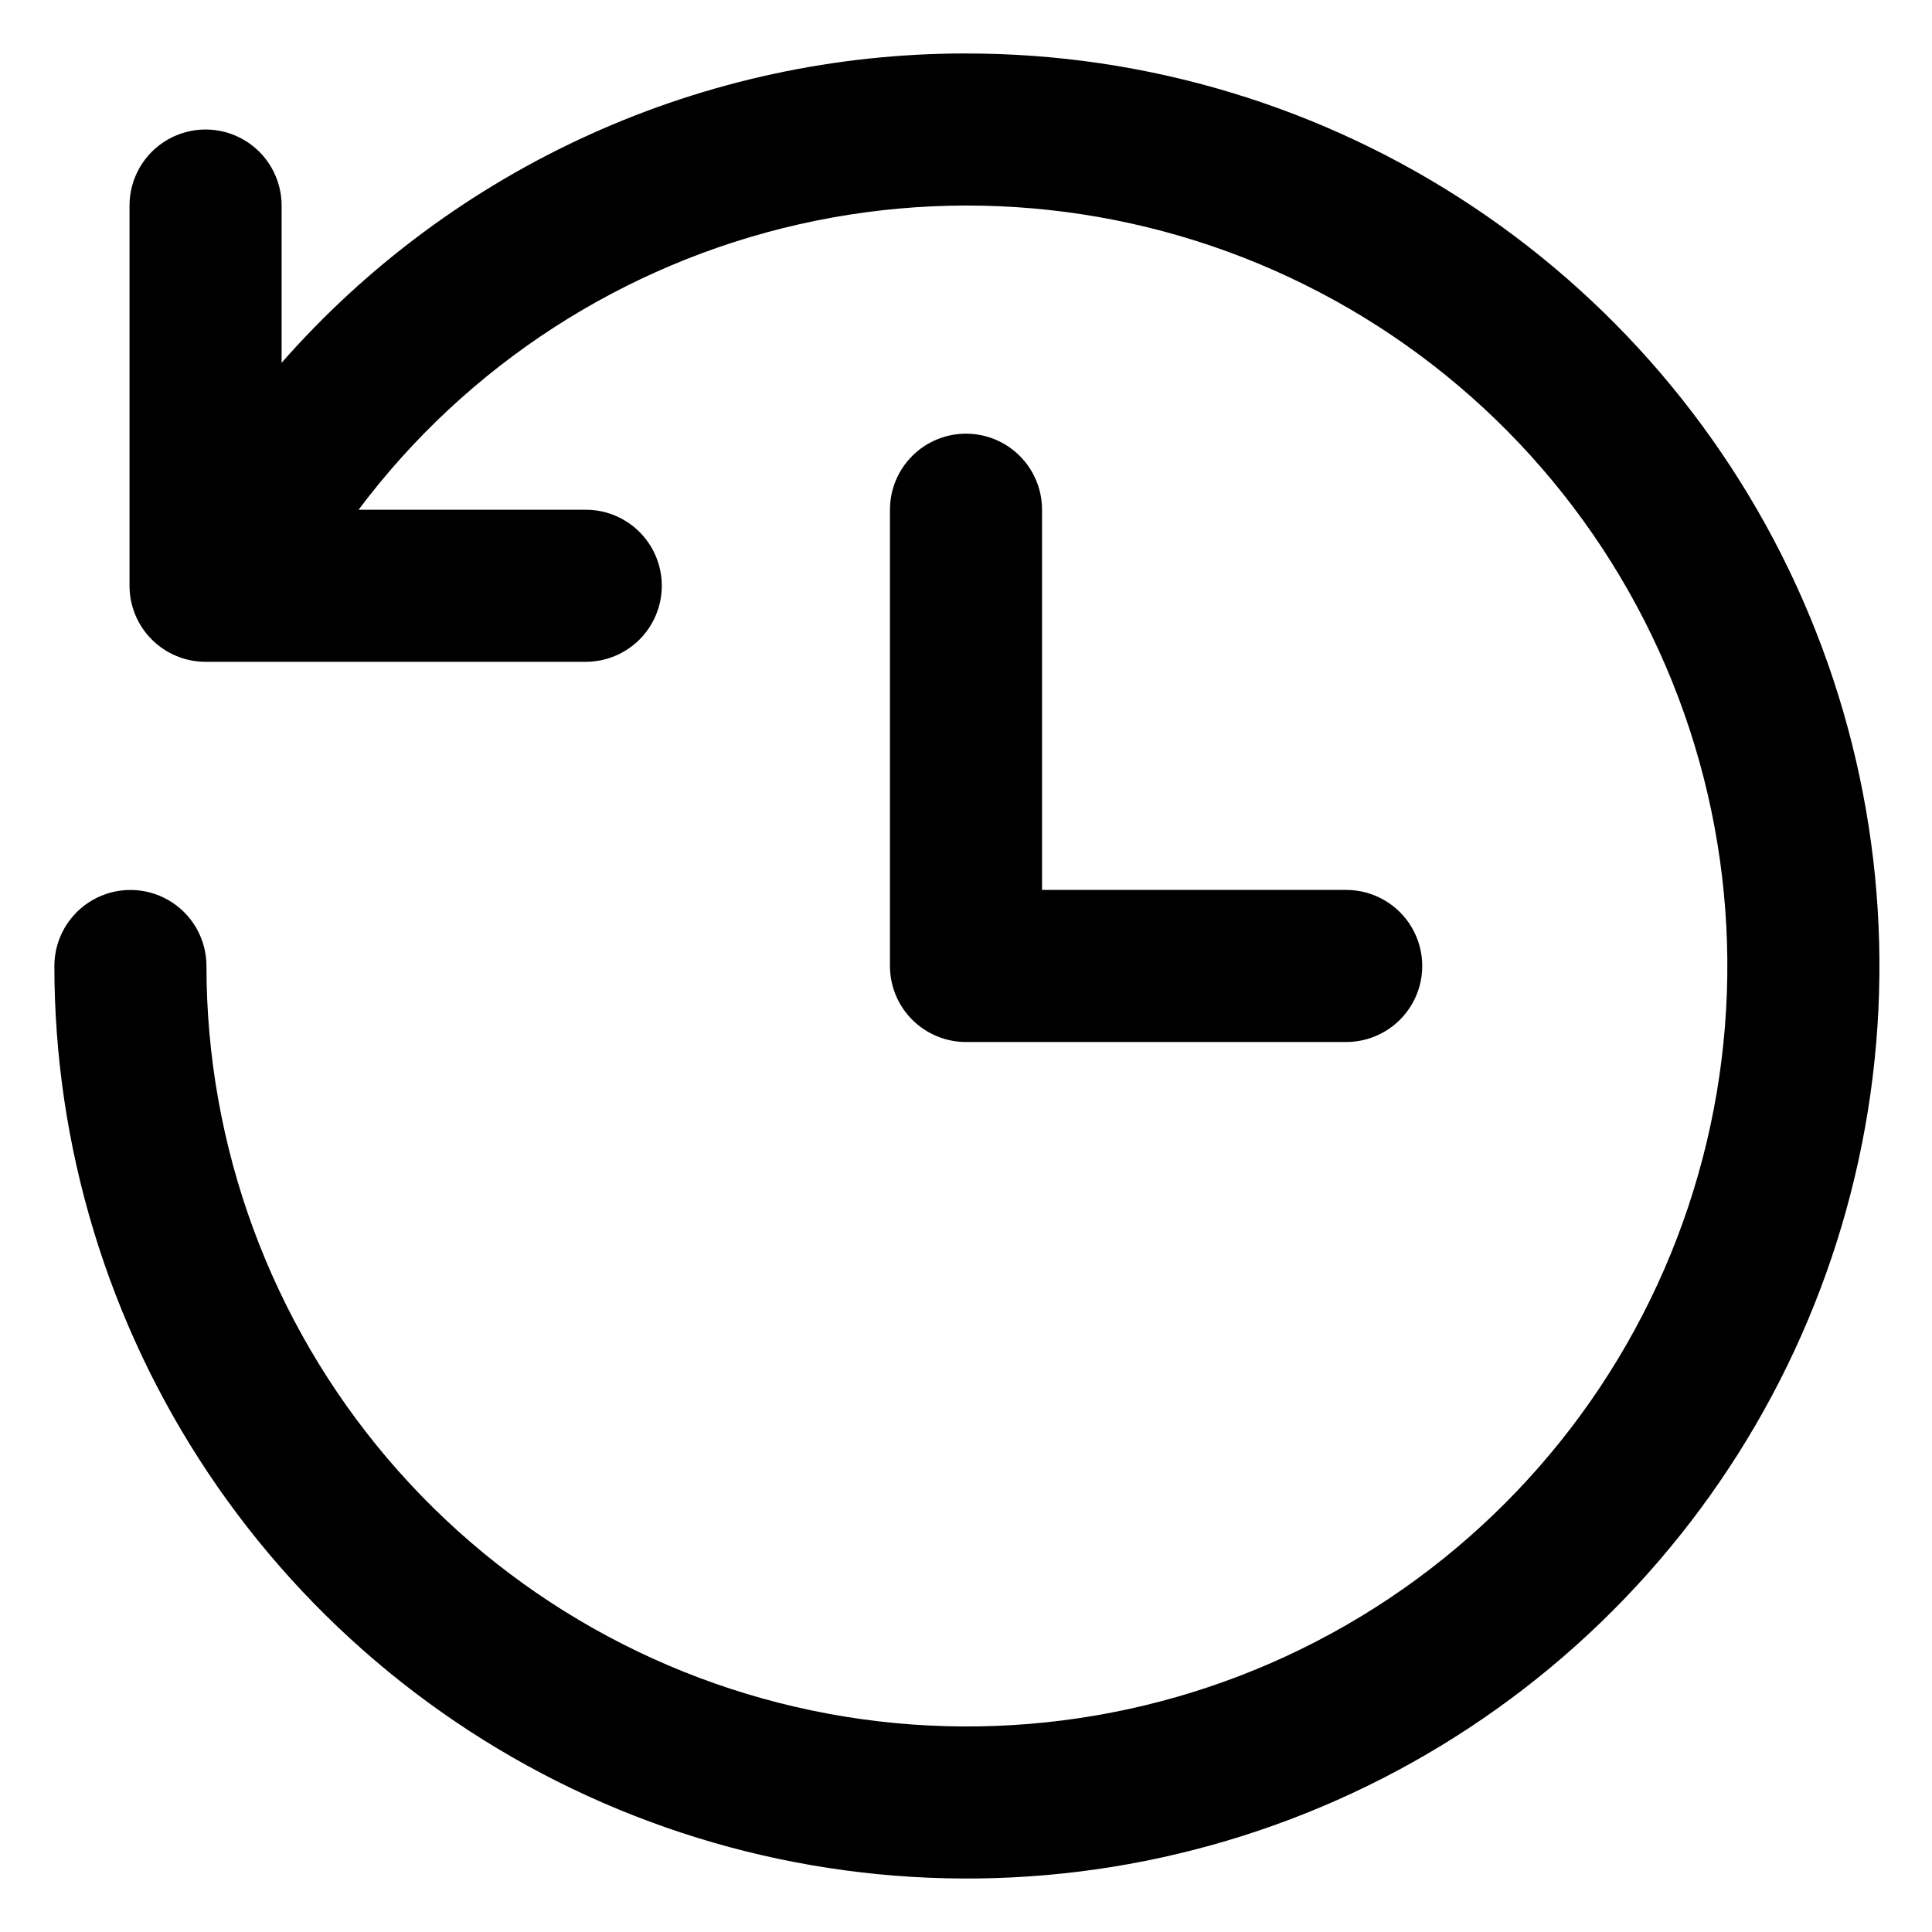
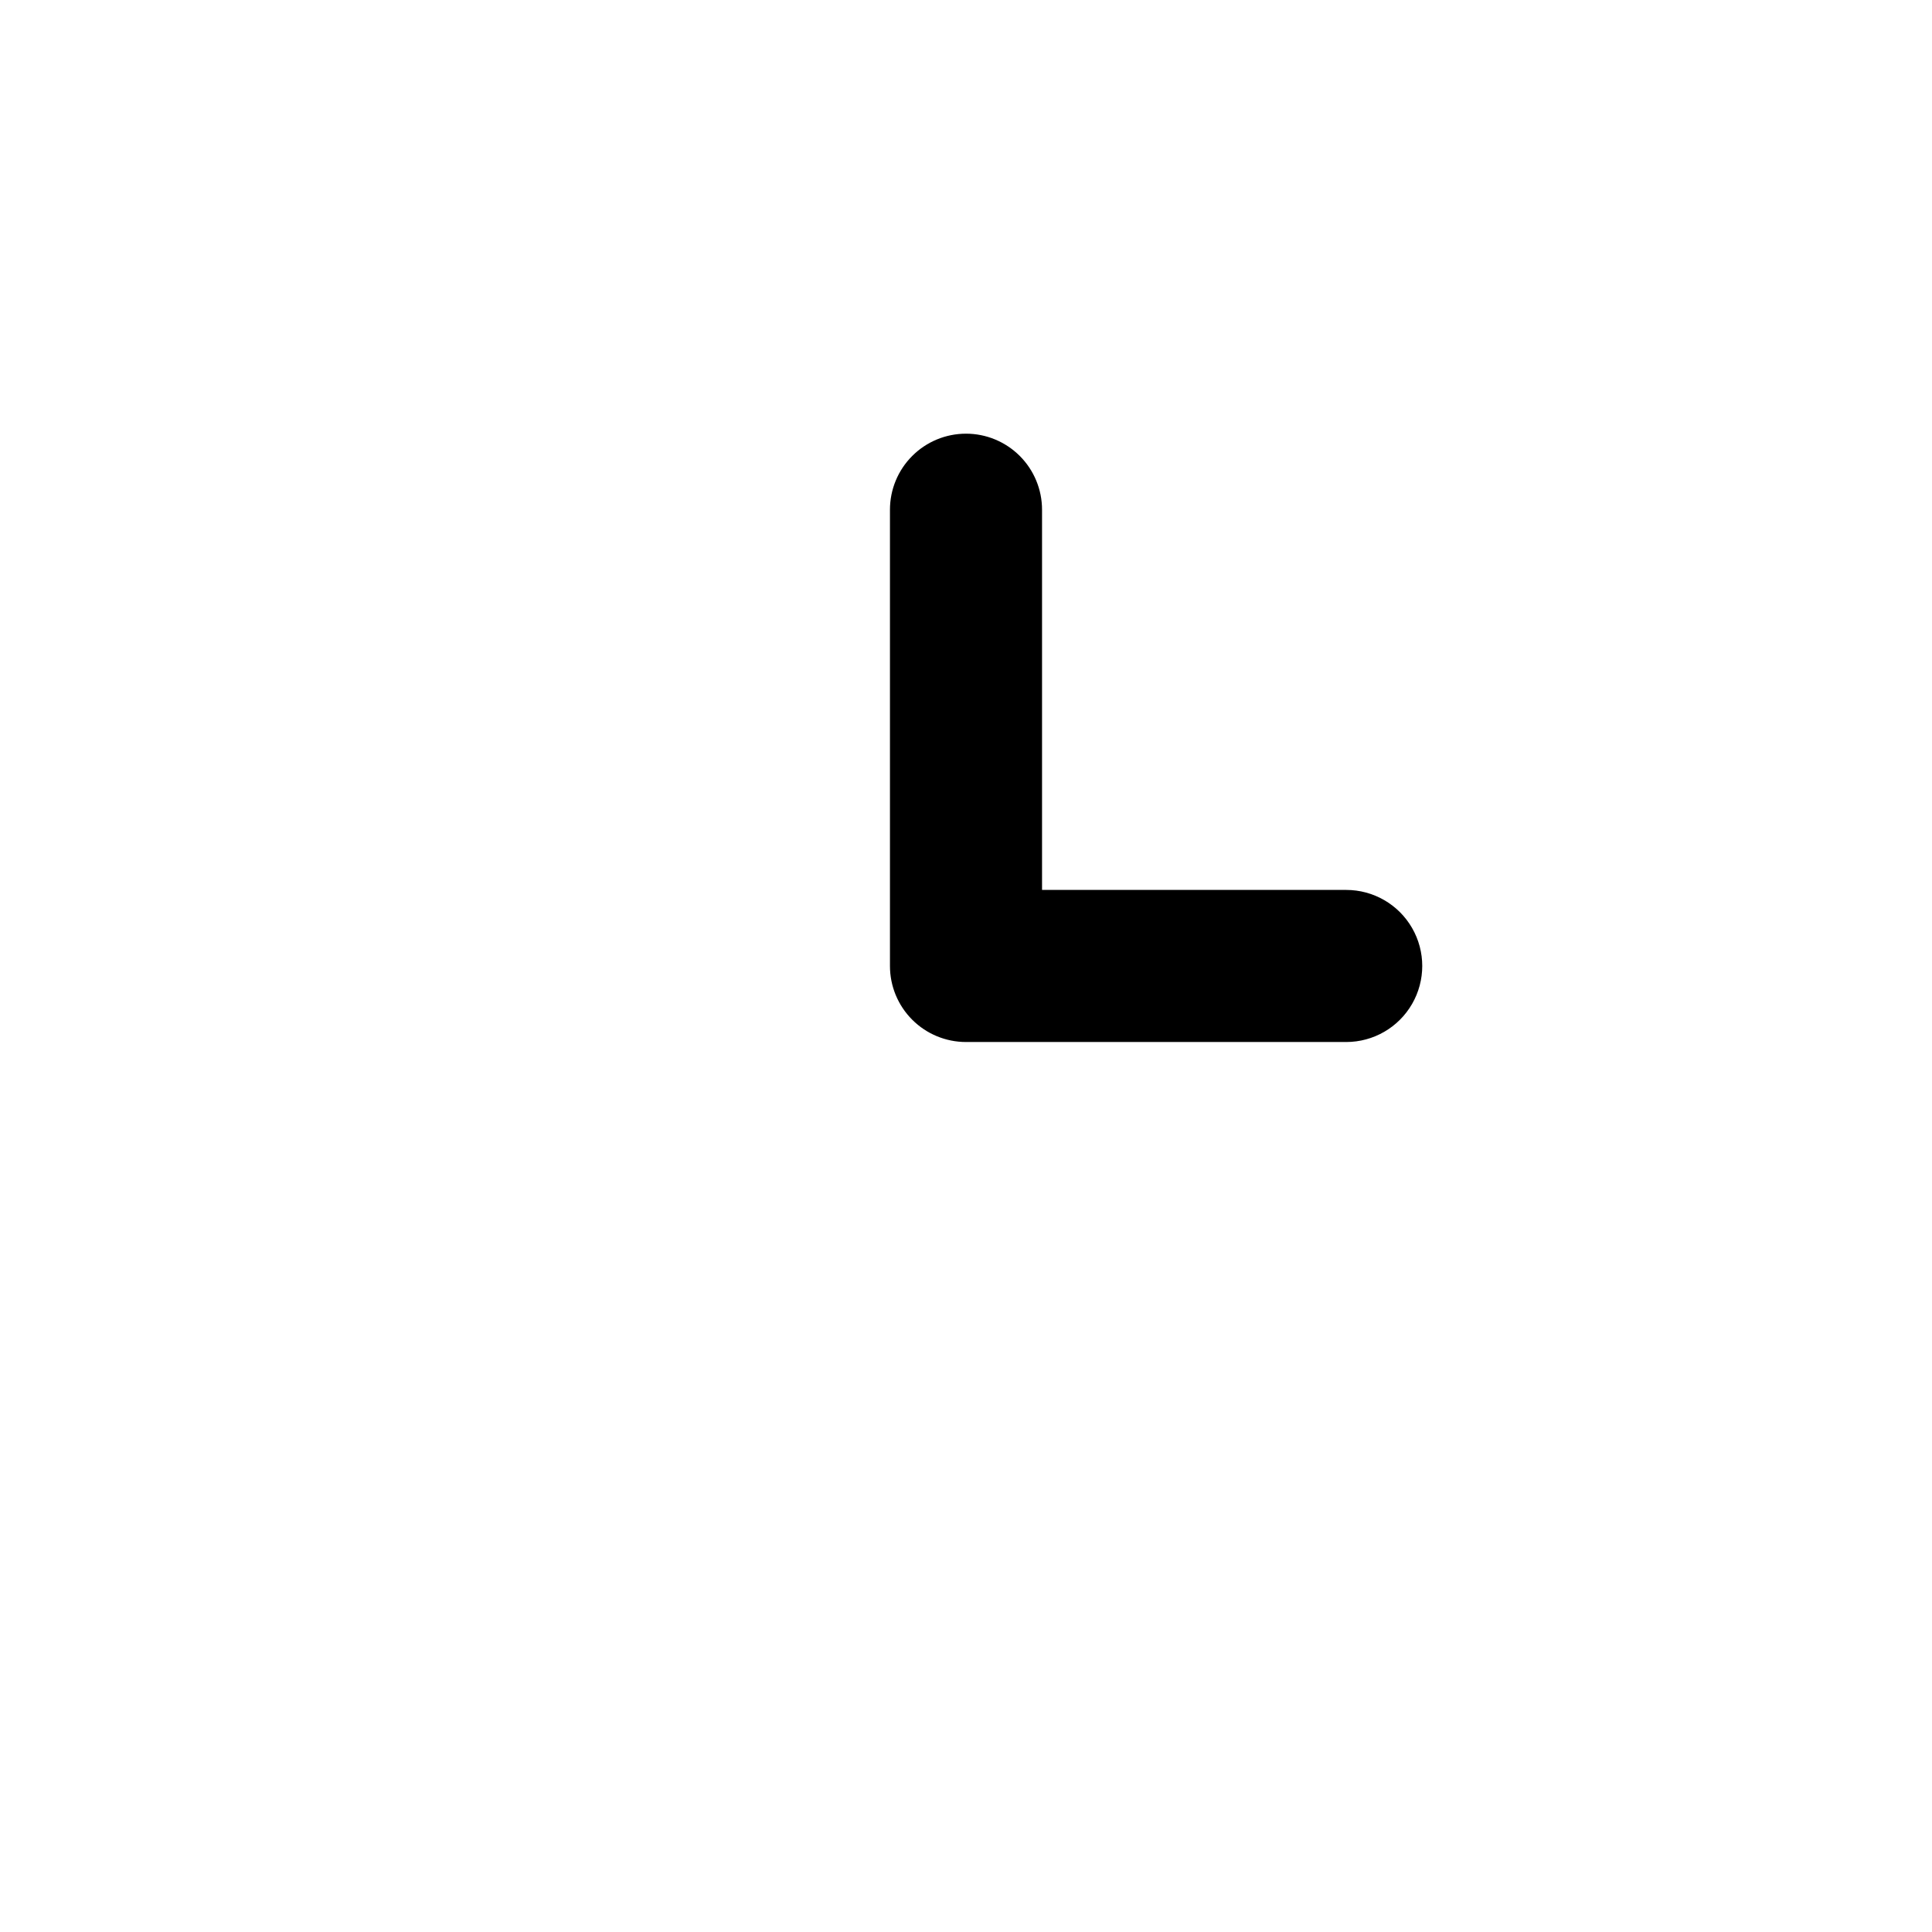
<svg xmlns="http://www.w3.org/2000/svg" fill="#000000" width="800px" height="800px" version="1.1" viewBox="144 144 512 512">
  <g>
    <path d="m400 258.93c-5.348 0-10.473 2.121-14.25 5.902-3.781 3.777-5.902 8.902-5.902 14.25v120.91c0 5.344 2.121 10.469 5.902 14.25 3.777 3.777 8.902 5.902 14.25 5.902h100.76c7.199 0 13.852-3.844 17.449-10.078 3.602-6.234 3.602-13.918 0-20.152-3.598-6.234-10.25-10.074-17.449-10.074h-80.609v-100.76c0-5.348-2.125-10.473-5.902-14.25-3.781-3.781-8.906-5.902-14.25-5.902z" />
-     <path d="m400 158.17c-34.324-0.027-68.258 7.269-99.535 21.406-31.277 14.133-59.18 34.781-81.836 60.562v-41.664c0-7.203-3.844-13.855-10.078-17.453-6.234-3.602-13.918-3.602-20.152 0-6.234 3.598-10.074 10.25-10.074 17.453v100.76c0 5.344 2.121 10.469 5.902 14.25 3.777 3.777 8.902 5.902 14.25 5.902h100.76c7.199 0 13.852-3.844 17.449-10.078 3.602-6.234 3.602-13.918 0-20.152-3.598-6.234-10.25-10.074-17.449-10.074h-60.207c28.711-38.285 70.109-65.098 116.78-75.652 46.676-10.551 95.582-4.148 137.96 18.059 42.387 22.211 75.488 58.777 93.379 103.16 17.895 44.383 19.41 93.68 4.277 139.08-15.133 45.395-45.926 83.926-86.867 108.7s-89.363 34.164-136.6 26.5c-47.234-7.668-90.199-31.891-121.21-68.336-31.008-36.445-48.035-82.734-48.035-130.59 0-7.203-3.84-13.855-10.074-17.453-6.238-3.602-13.918-3.602-20.156 0-6.234 3.598-10.074 10.25-10.074 17.453 0 47.84 14.188 94.602 40.773 134.38 26.582 39.773 64.367 70.77 108.57 89.062 44.203 18.297 92.84 23.07 139.76 13.719 46.914-9.352 90.004-32.406 123.82-66.254 33.809-33.844 56.82-76.957 66.125-123.88 9.301-46.93 4.477-95.559-13.867-139.74-18.34-44.184-49.375-81.938-89.18-108.48-39.801-26.543-86.578-40.684-134.42-40.633z" />
  </g>
</svg>